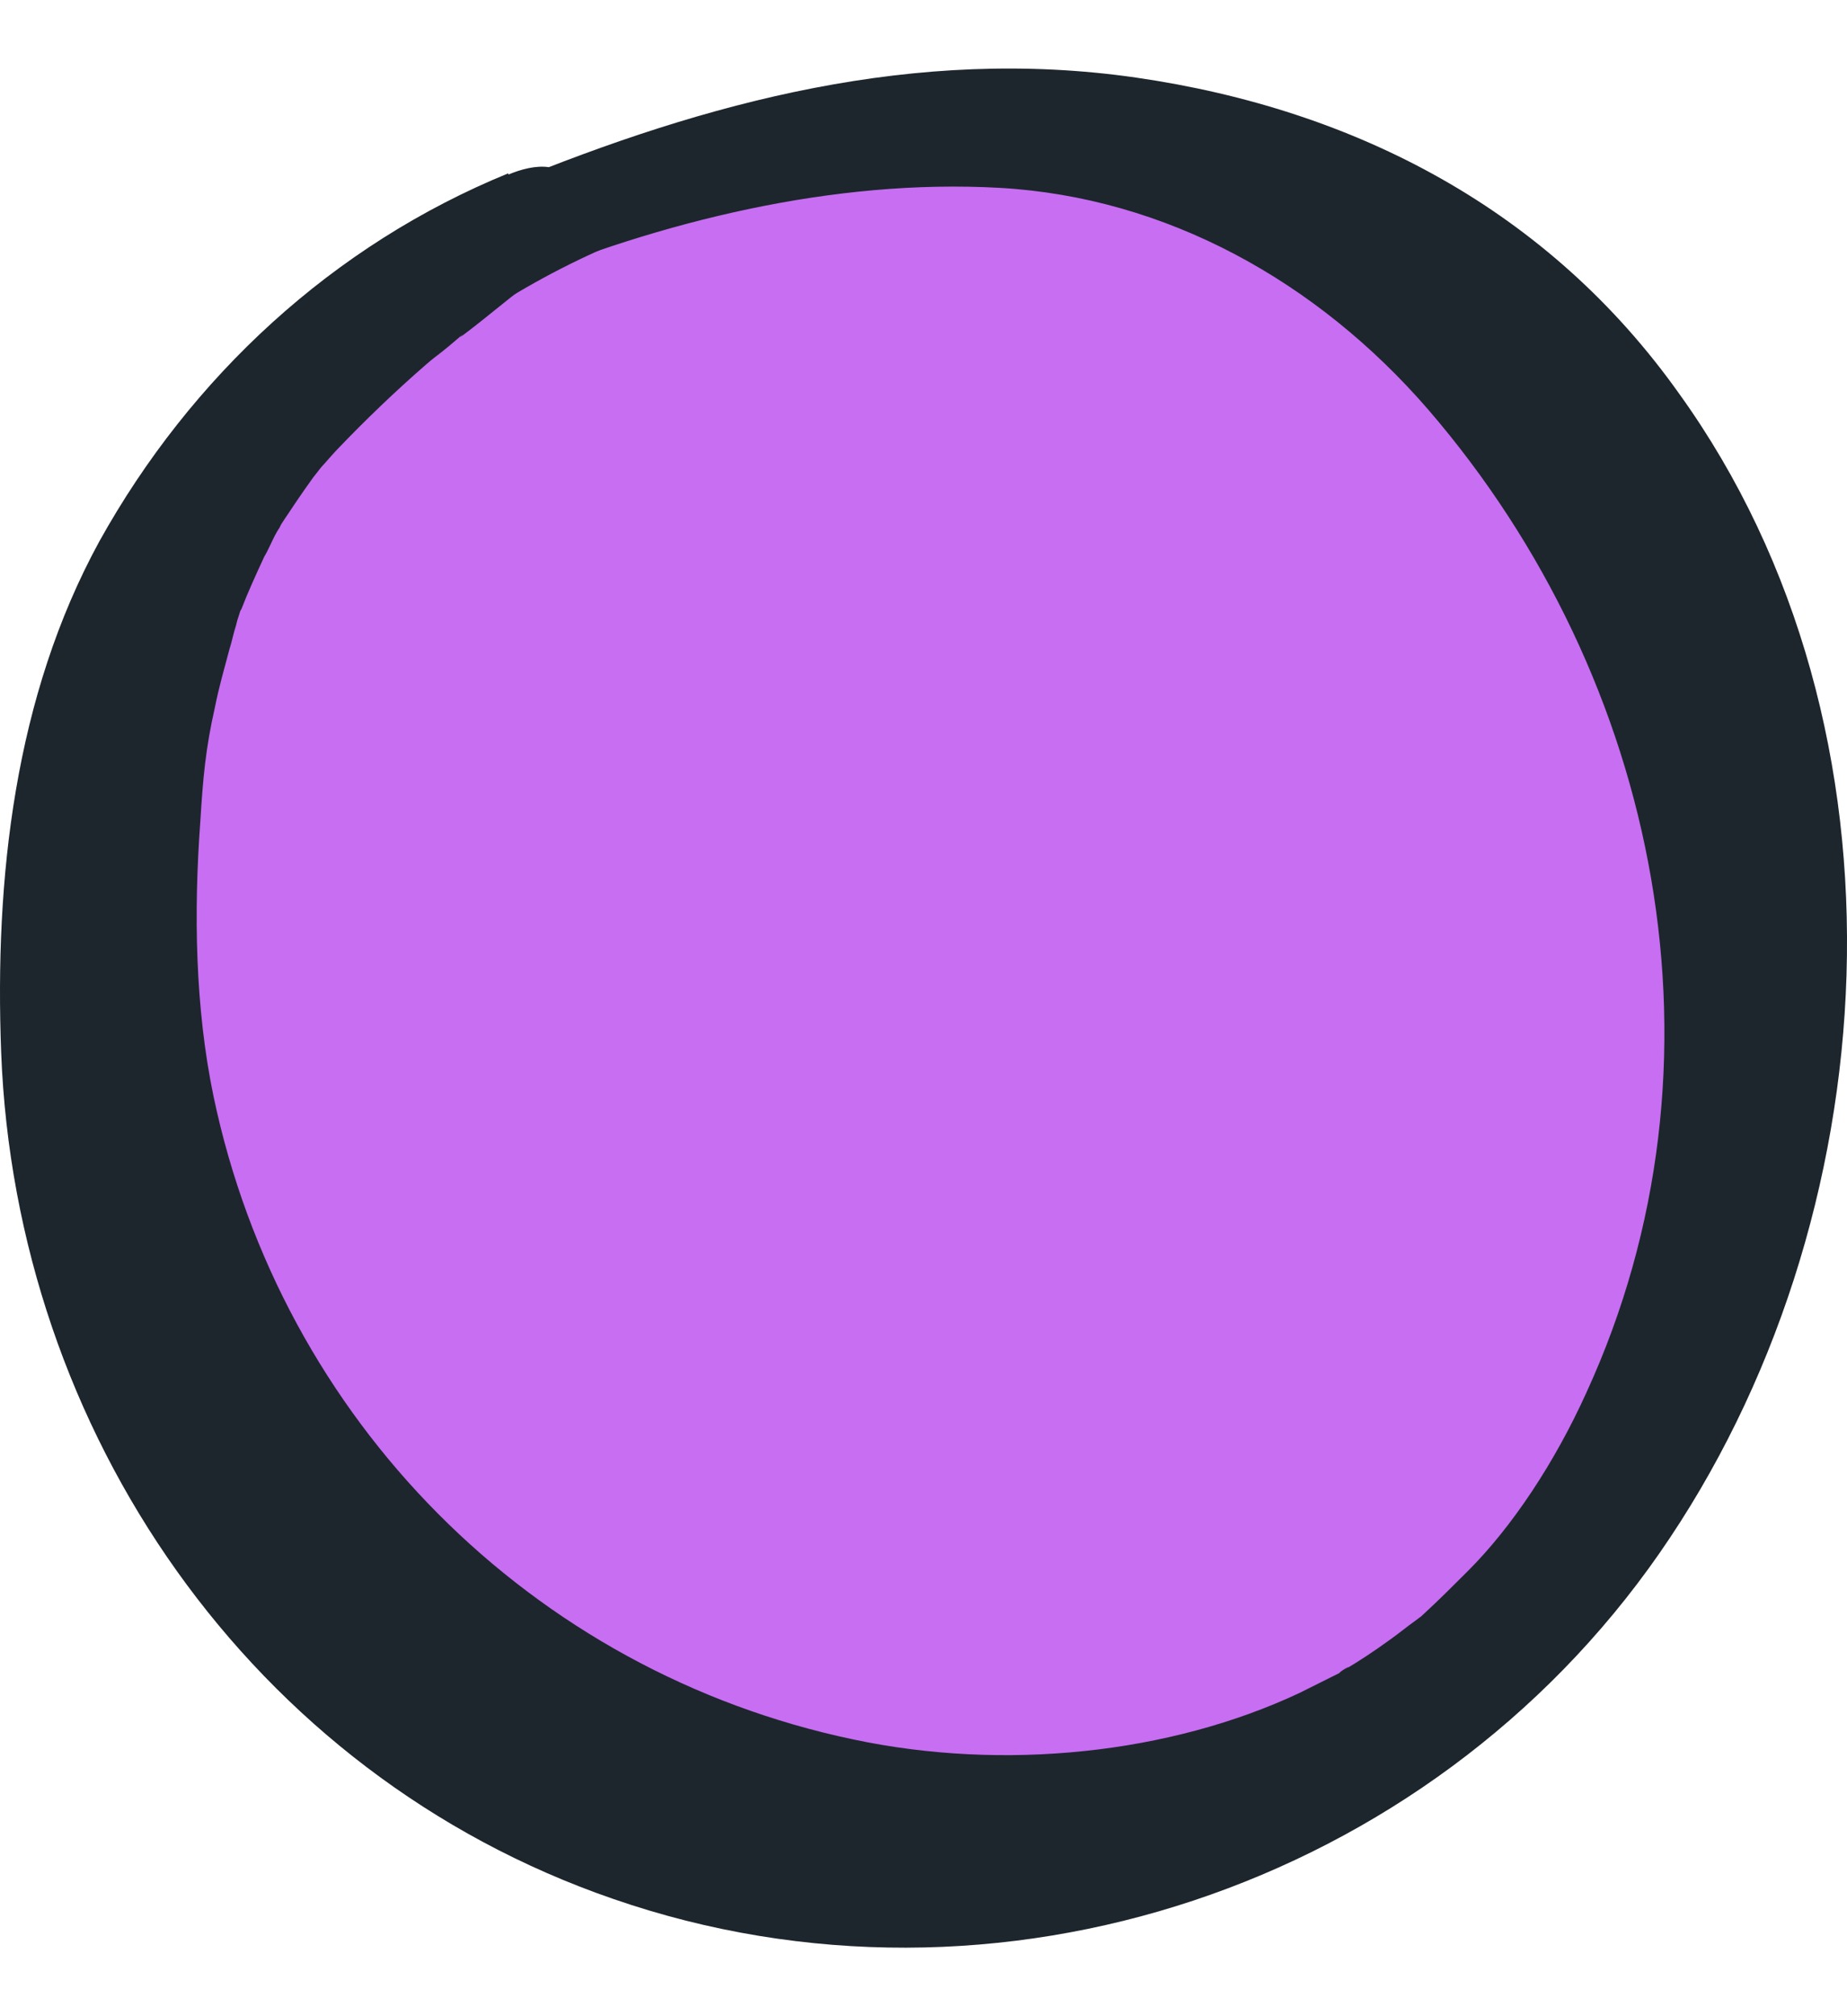
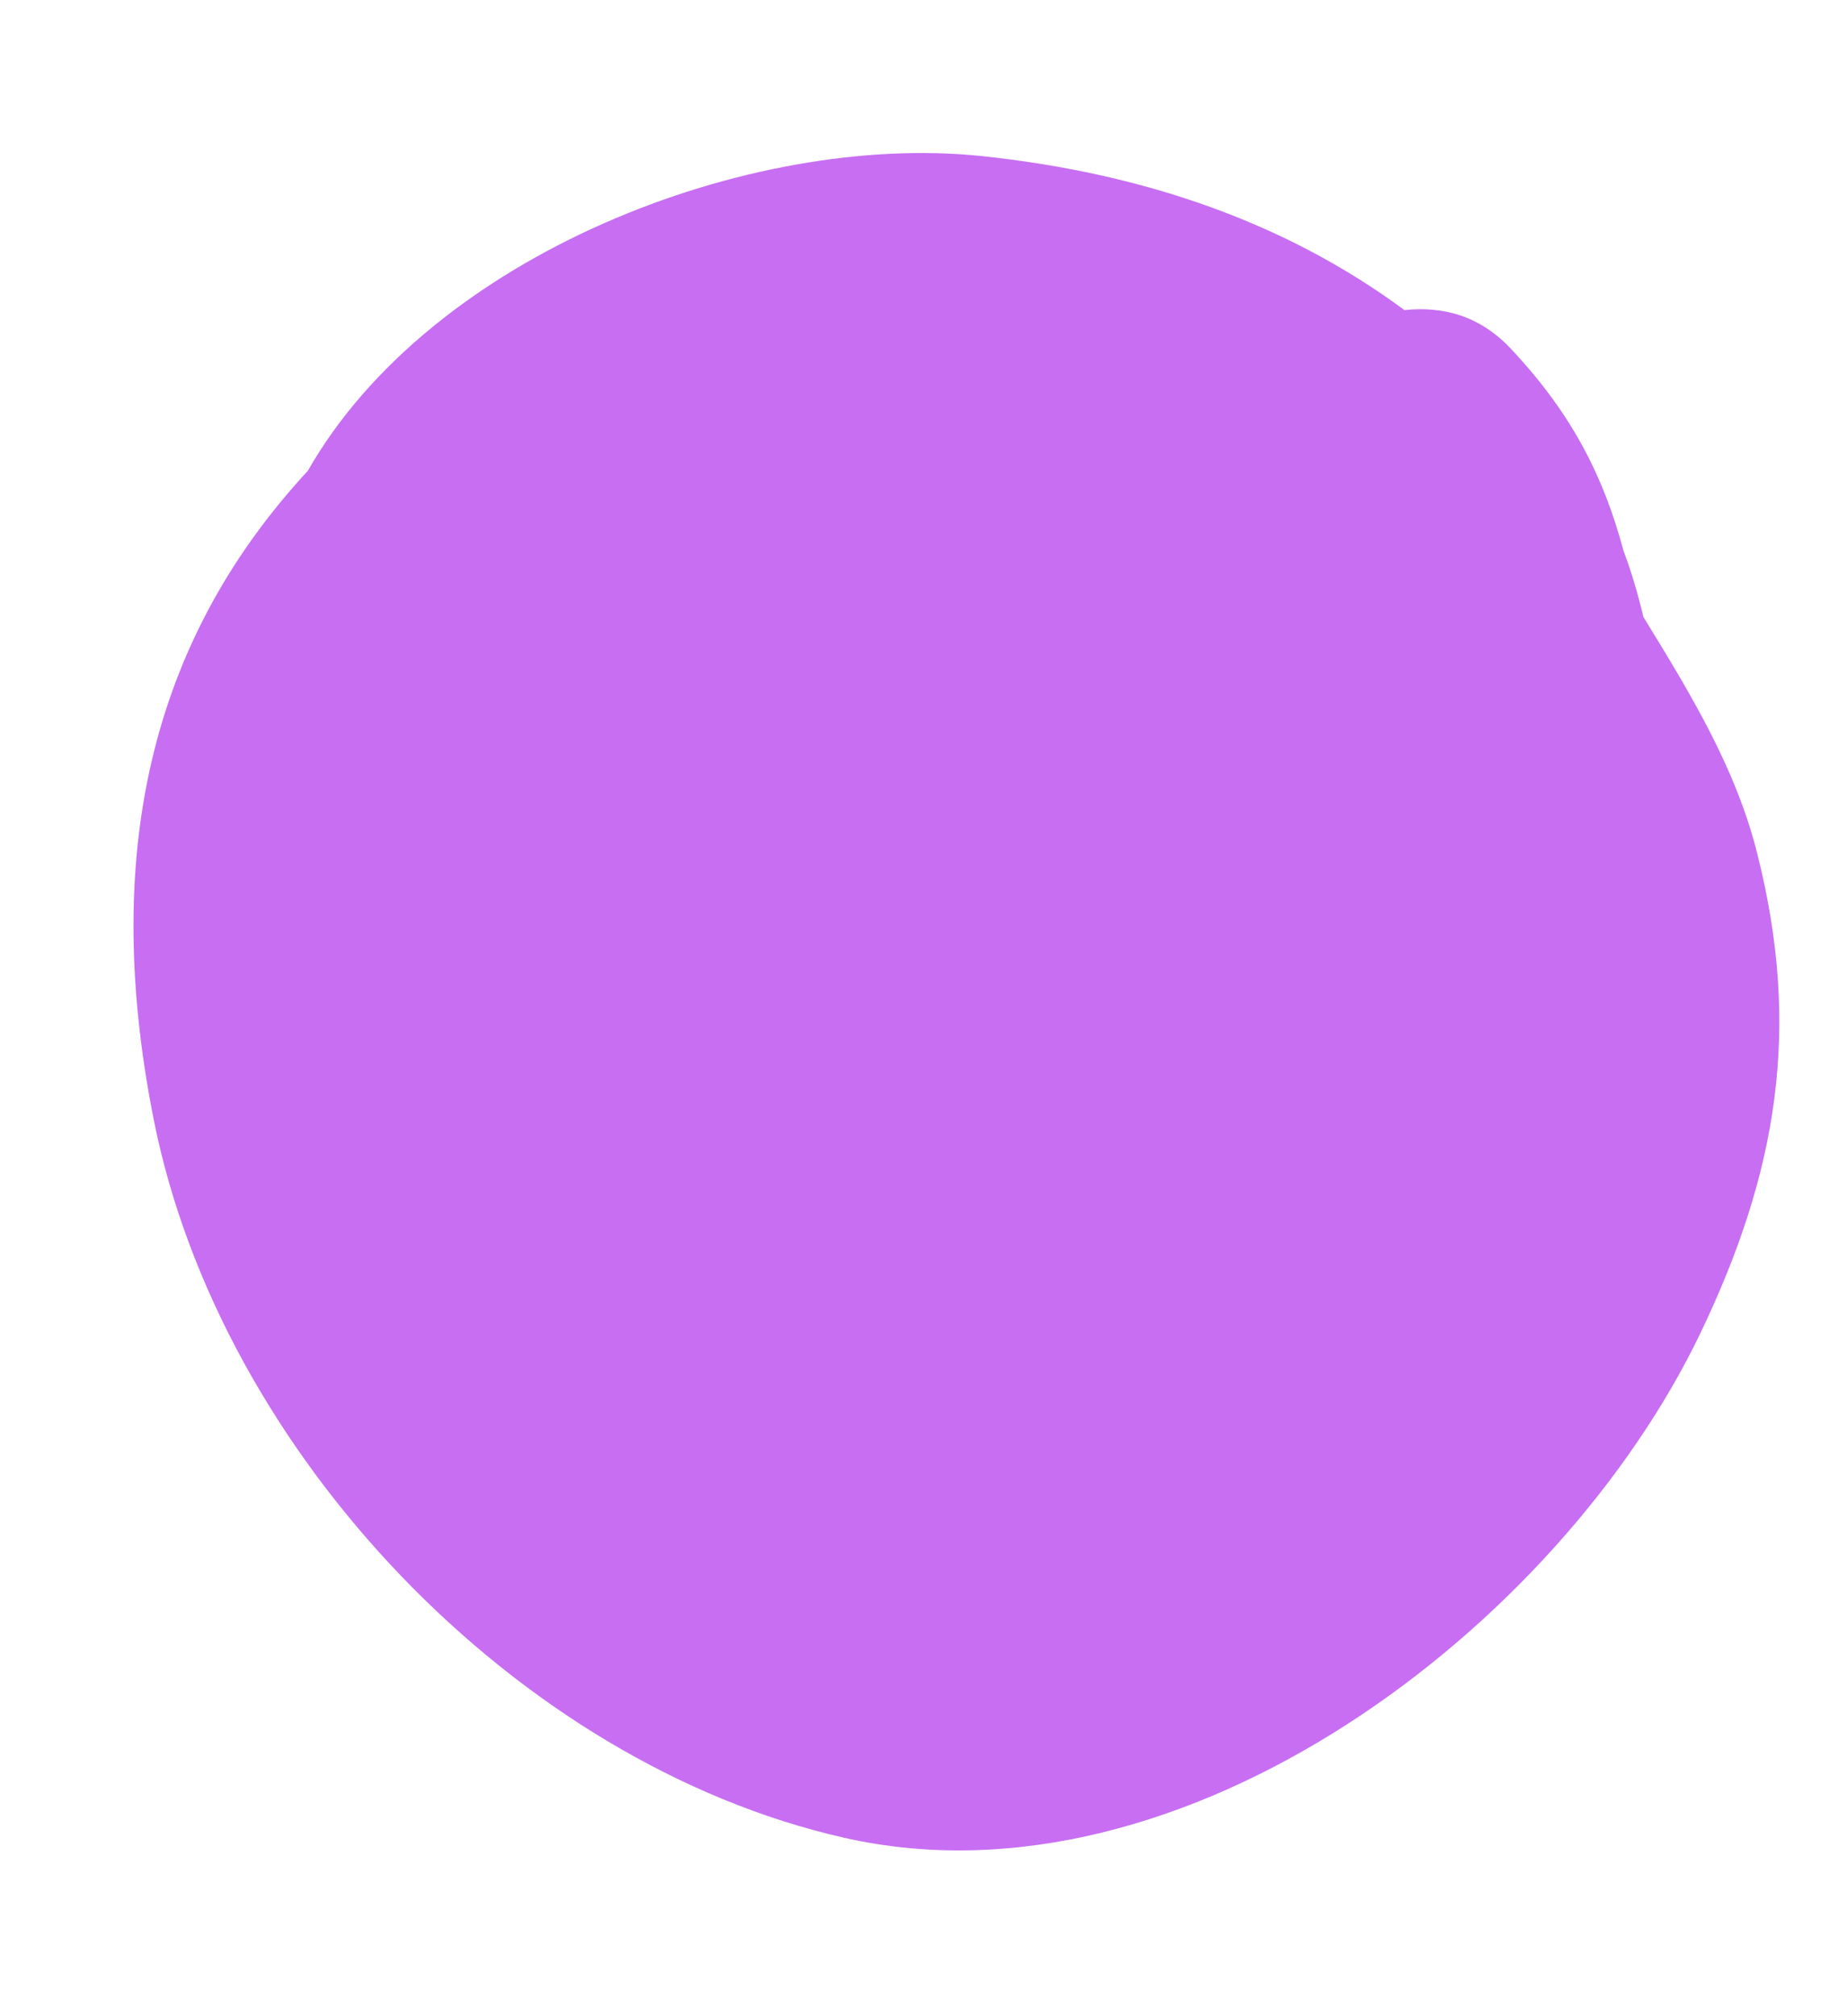
<svg xmlns="http://www.w3.org/2000/svg" width="22" height="24" viewBox="0 0 22 24" fill="none">
  <path d="M20.934 10.174C20.681 9.147 20.128 8.245 19.575 7.344C19.511 7.075 19.432 6.806 19.337 6.553C19.1 5.668 18.721 4.925 18.009 4.165C17.63 3.754 17.187 3.644 16.728 3.691C15.337 2.663 13.645 2.062 11.684 1.857C8.933 1.572 5.137 3.027 3.667 5.604C1.896 7.518 1.168 10.001 1.833 13.337C2.623 17.29 6.149 20.991 10.055 21.876C14.103 22.793 18.578 19.362 20.255 15.867C21.172 13.954 21.456 12.246 20.934 10.174Z" fill="#C76EF2" />
-   <path d="M11.083 21.892C16.646 21.892 21.156 17.382 21.156 11.819C21.156 6.256 16.646 1.746 11.083 1.746C5.52 1.746 1.01 6.256 1.01 11.819C1.01 17.382 5.52 21.892 11.083 21.892Z" stroke="#1D262D" stroke-width="0.791" stroke-miterlimit="10" />
-   <path d="M6.055 2.063C3.967 2.916 2.275 4.482 1.184 6.443C0.172 8.293 -0.065 10.459 0.014 12.531C0.188 17.037 2.987 21.117 7.304 22.604C11.874 24.185 17.013 22.445 19.764 18.492C22.516 14.539 22.88 8.688 20.002 4.688C18.452 2.505 16.159 1.304 13.534 0.924C10.909 0.545 8.427 1.209 6.039 2.189C5.707 2.331 5.343 2.743 5.359 3.122C5.39 3.517 5.77 3.517 6.055 3.391C7.873 2.632 9.929 2.126 11.905 2.236C13.882 2.347 15.685 3.343 17.013 4.877C19.78 8.087 20.697 12.657 18.895 16.579C18.515 17.417 18.009 18.176 17.487 18.698C17.313 18.872 17.139 19.046 16.95 19.22C16.76 19.393 17.203 19.03 16.871 19.283C16.76 19.362 16.665 19.441 16.554 19.52C16.38 19.646 16.191 19.773 16.001 19.884C16.159 19.789 15.969 19.884 15.954 19.915C15.795 19.994 15.637 20.073 15.479 20.152C13.929 20.88 11.953 21.085 10.166 20.706C6.323 19.899 3.351 16.895 2.544 13.053C2.323 11.993 2.307 10.854 2.386 9.779C2.418 9.257 2.449 8.91 2.56 8.419C2.607 8.182 2.671 7.961 2.734 7.724C2.765 7.629 2.781 7.534 2.813 7.439C2.829 7.36 2.86 7.297 2.876 7.218C2.845 7.312 2.829 7.328 2.876 7.249C2.955 7.044 3.05 6.838 3.145 6.632C3.192 6.553 3.224 6.474 3.272 6.379C3.303 6.316 3.351 6.253 3.382 6.19C3.319 6.3 3.303 6.332 3.351 6.237C3.477 6.047 3.604 5.858 3.73 5.684C3.793 5.605 3.841 5.541 3.904 5.462C3.698 5.715 3.967 5.399 4.015 5.352C4.347 5.004 4.71 4.656 5.074 4.34C5.264 4.181 4.837 4.529 5.169 4.261C5.296 4.166 5.406 4.071 5.517 3.976C5.469 4.023 5.469 4.023 5.533 3.976C5.786 3.786 6.023 3.581 6.276 3.391C6.576 3.154 6.956 2.743 6.861 2.316C6.766 1.889 6.355 1.952 6.055 2.078V2.063Z" fill="#1D262D" />
</svg>